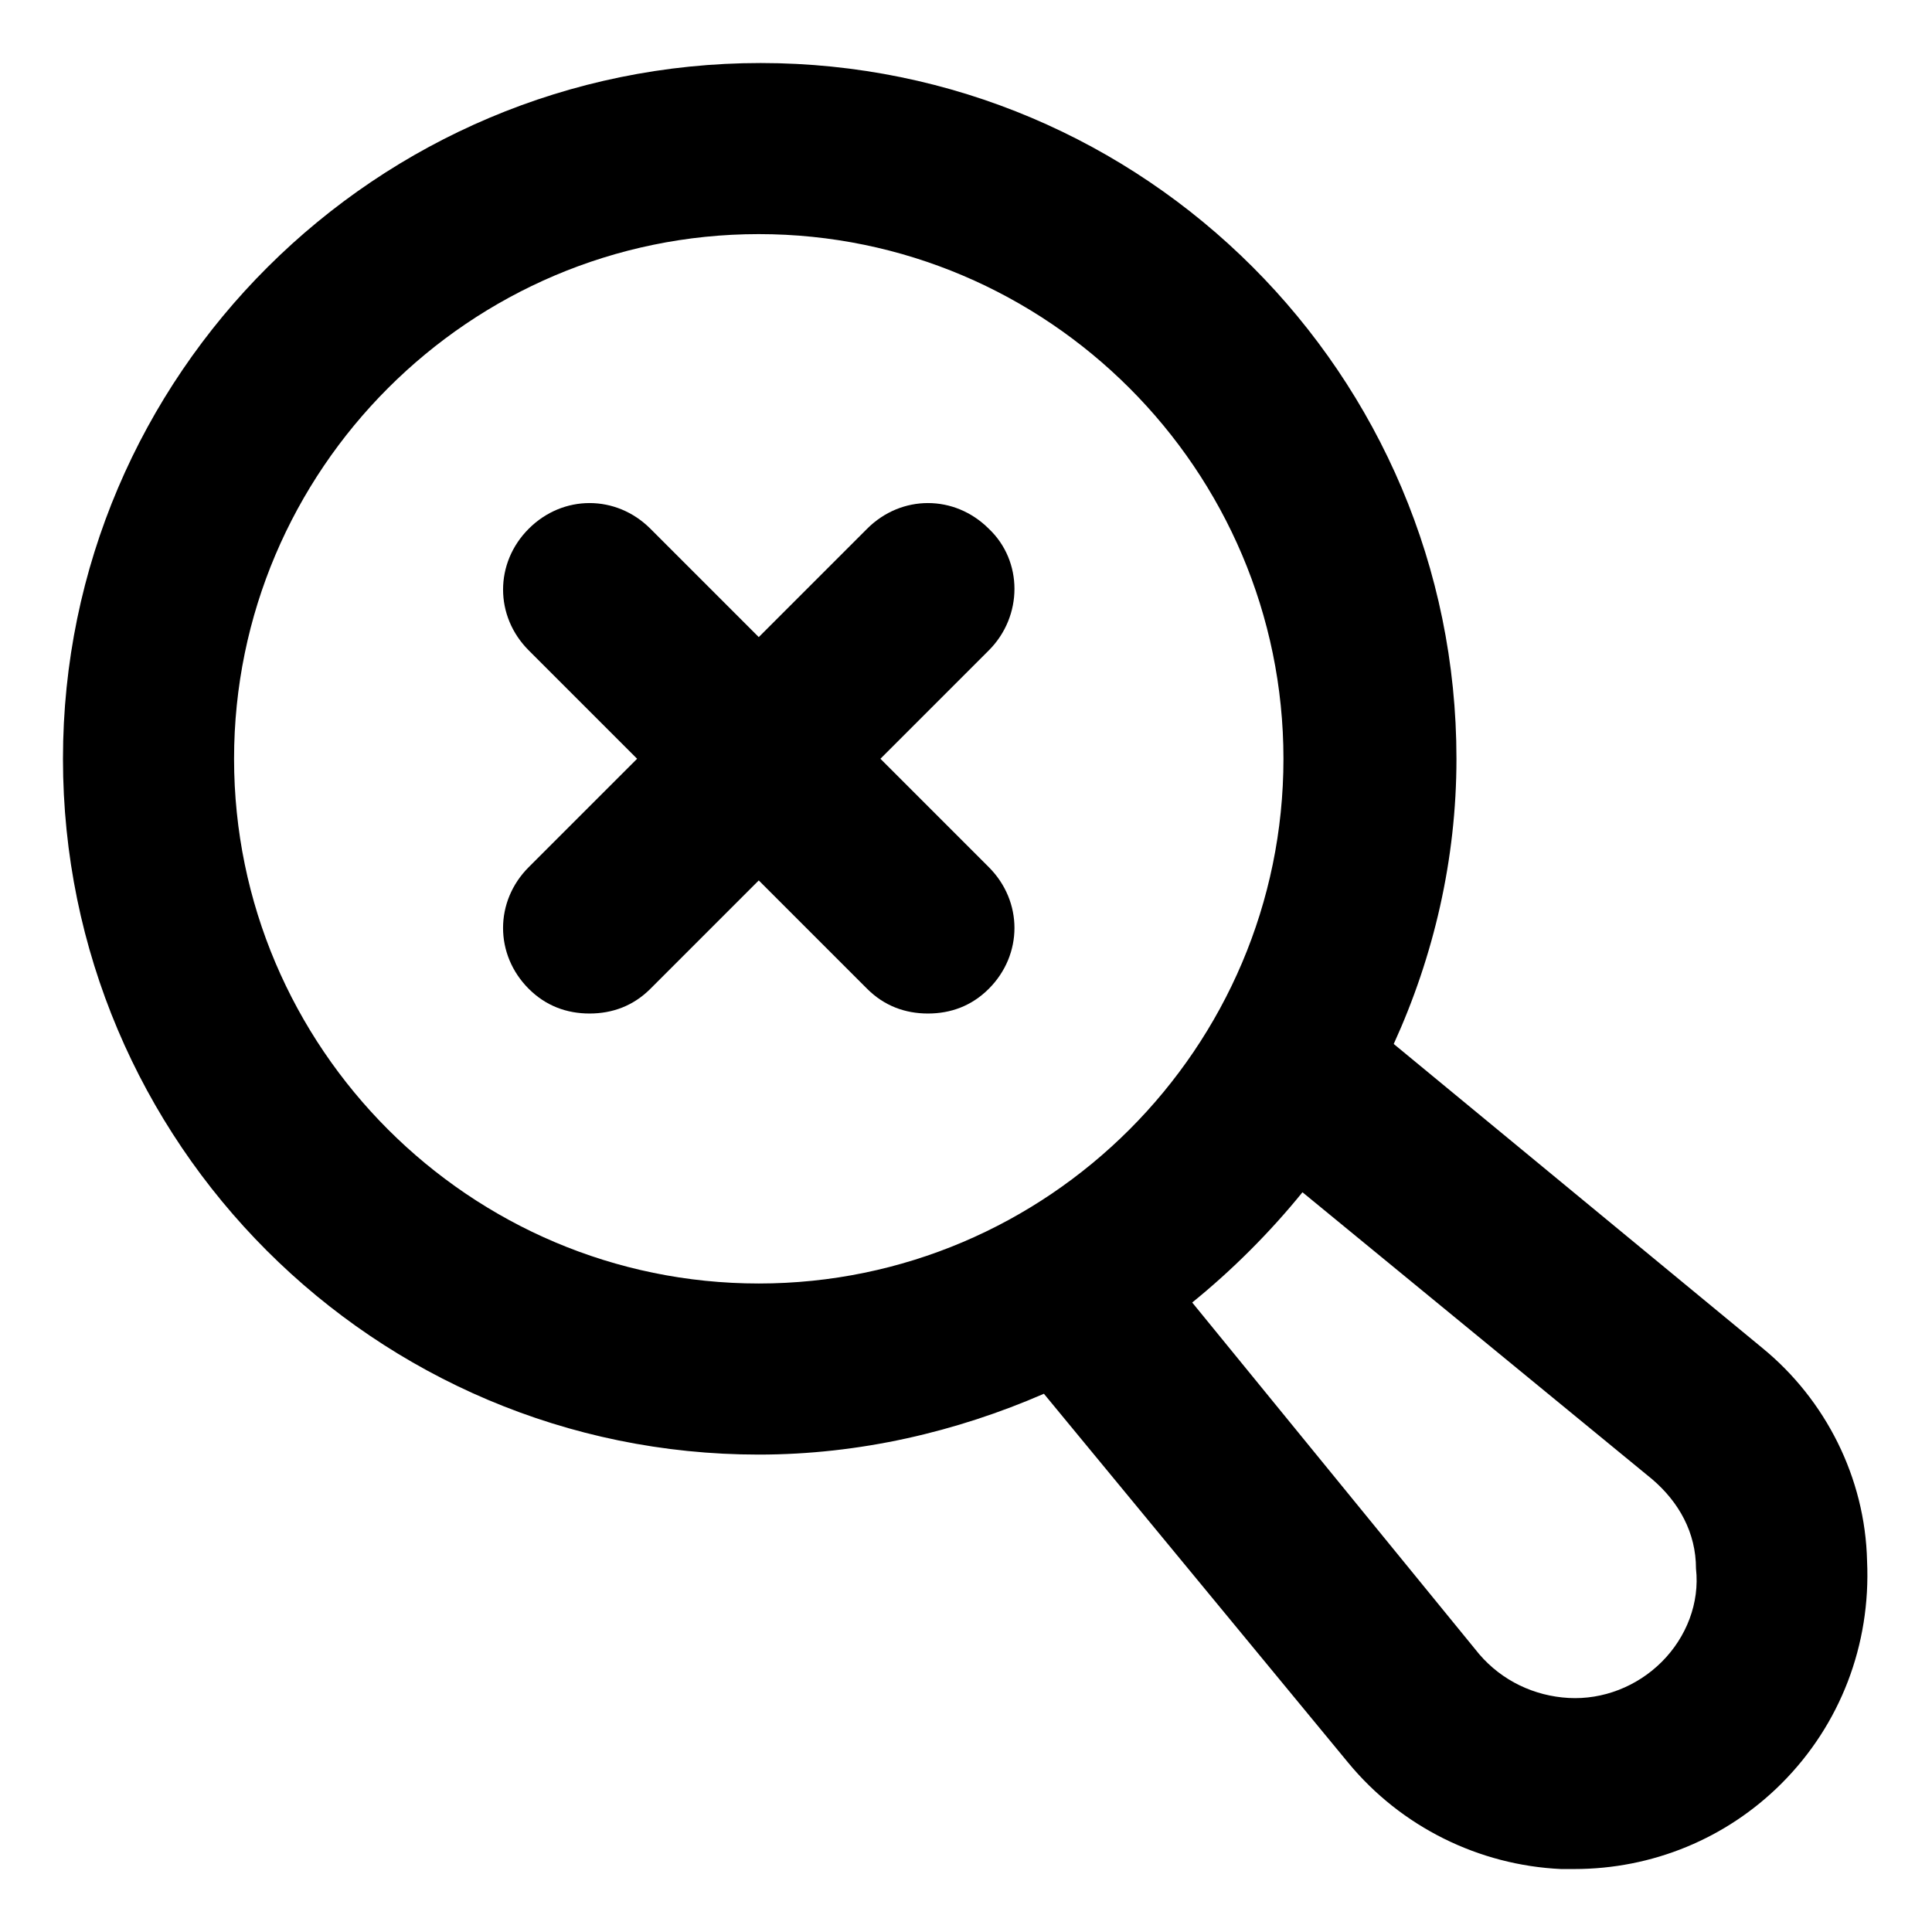
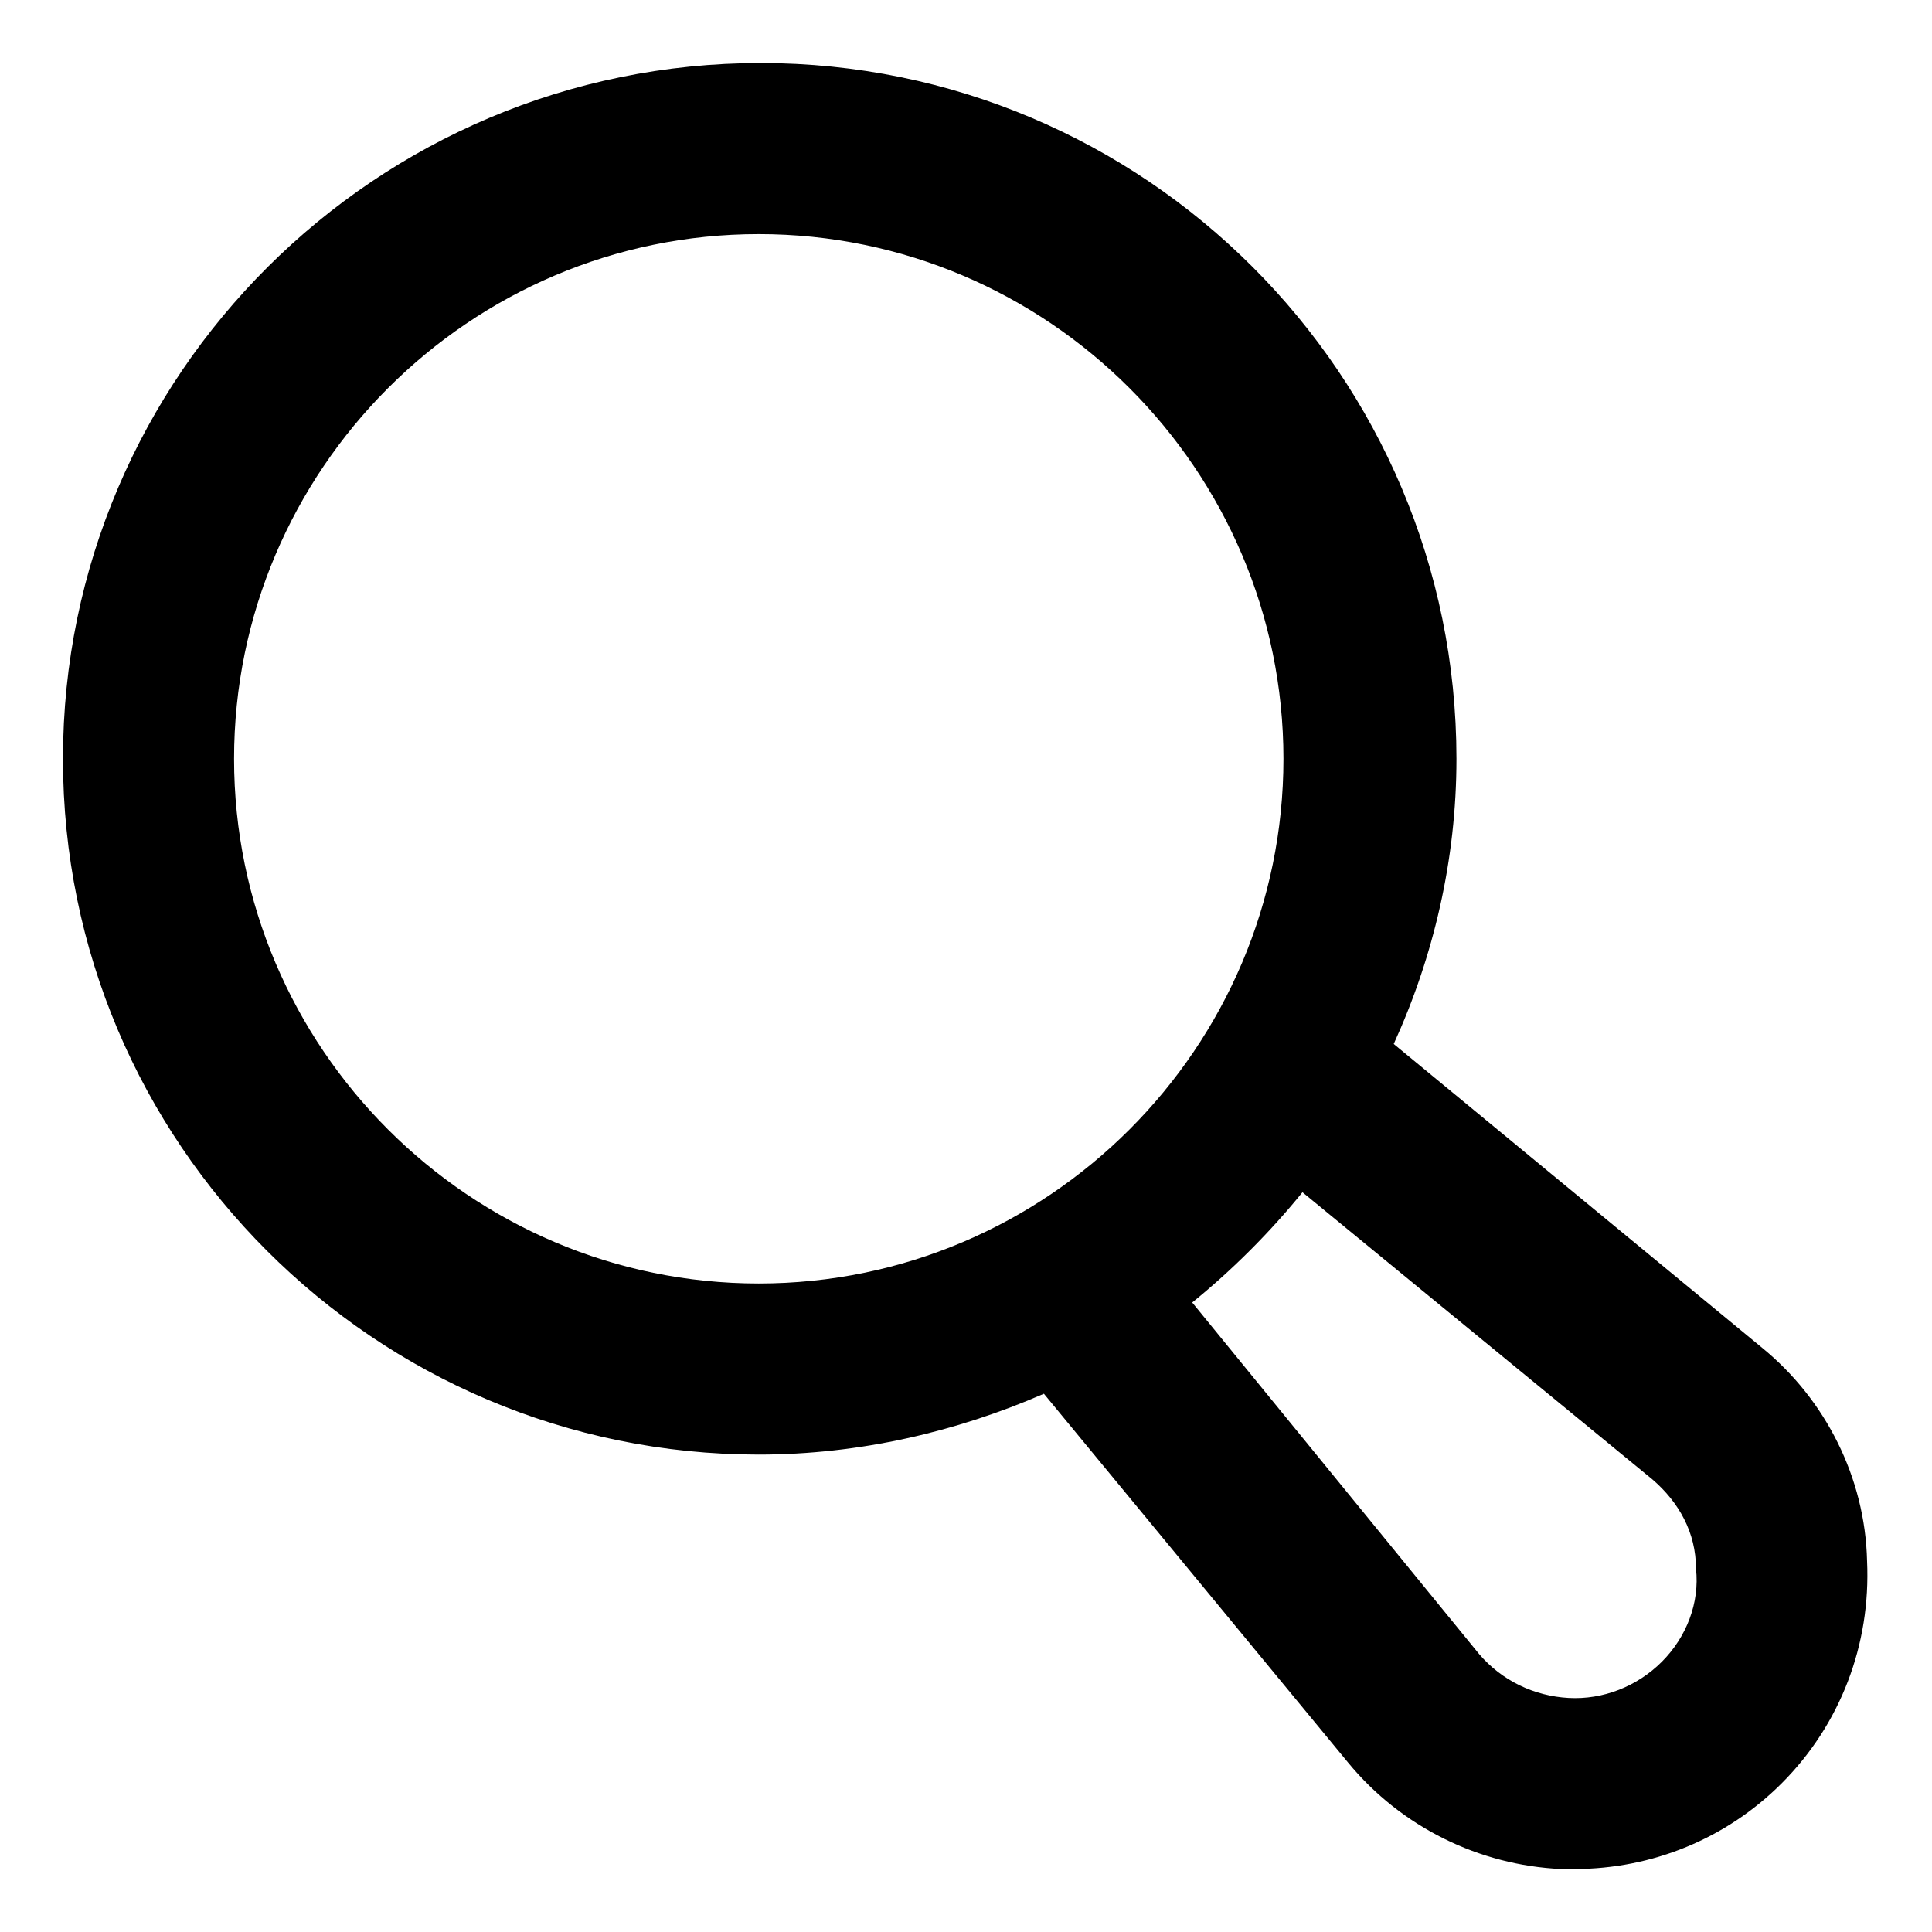
<svg xmlns="http://www.w3.org/2000/svg" fill="#000000" width="800px" height="800px" version="1.1" viewBox="144 144 512 512">
  <g>
    <path d="m611.09 501.27-97.738-80.609c10.578-23.176 16.625-48.871 16.625-75.57 0-101.77-82.625-184.39-184.39-184.39-101.77-0.004-184.9 82.621-184.9 184.39s82.625 184.39 184.39 184.39c26.703 0 52.395-6.047 75.57-16.121l80.609 97.738c14.105 17.129 34.762 27.207 56.426 28.215h3.527c20.656 0 40.305-8.062 54.914-22.672 15.617-15.617 23.68-36.777 22.672-58.945-0.5-22.168-11.082-42.824-27.707-56.426zm-405.06-156.18c0-76.578 62.473-139.05 139.05-139.05s139.05 62.473 139.05 139.05c0 76.582-62.469 139.05-139.05 139.05-76.578 0-139.05-62.469-139.05-139.05zm378.36 239.31c-6.551 6.551-15.617 10.078-24.688 9.574-9.07-0.504-17.633-4.535-23.68-11.586l-76.074-93.211c10.578-8.562 20.656-18.641 29.219-29.219l92.703 76.074c7.055 6.047 11.586 14.105 11.586 23.68 1.008 9.066-2.519 18.137-9.066 24.688z" />
-     <path d="m406.04 284.12c-9.07-9.07-23.176-9.07-32.242 0l-28.719 28.719-28.715-28.719c-9.07-9.07-23.176-9.07-32.242 0-9.07 9.07-9.07 23.176 0 32.242l28.719 28.719-28.723 28.719c-9.07 9.07-9.07 23.176 0 32.242 4.535 4.535 10.078 6.551 16.121 6.551 6.047 0 11.586-2.016 16.121-6.551l28.719-28.719 28.719 28.719c4.535 4.535 10.078 6.551 16.121 6.551 6.047 0 11.586-2.016 16.121-6.551 9.07-9.07 9.07-23.176 0-32.242l-28.719-28.719 28.719-28.719c9.07-9.066 9.07-23.676 0-32.242z" />
  </g>
</svg>